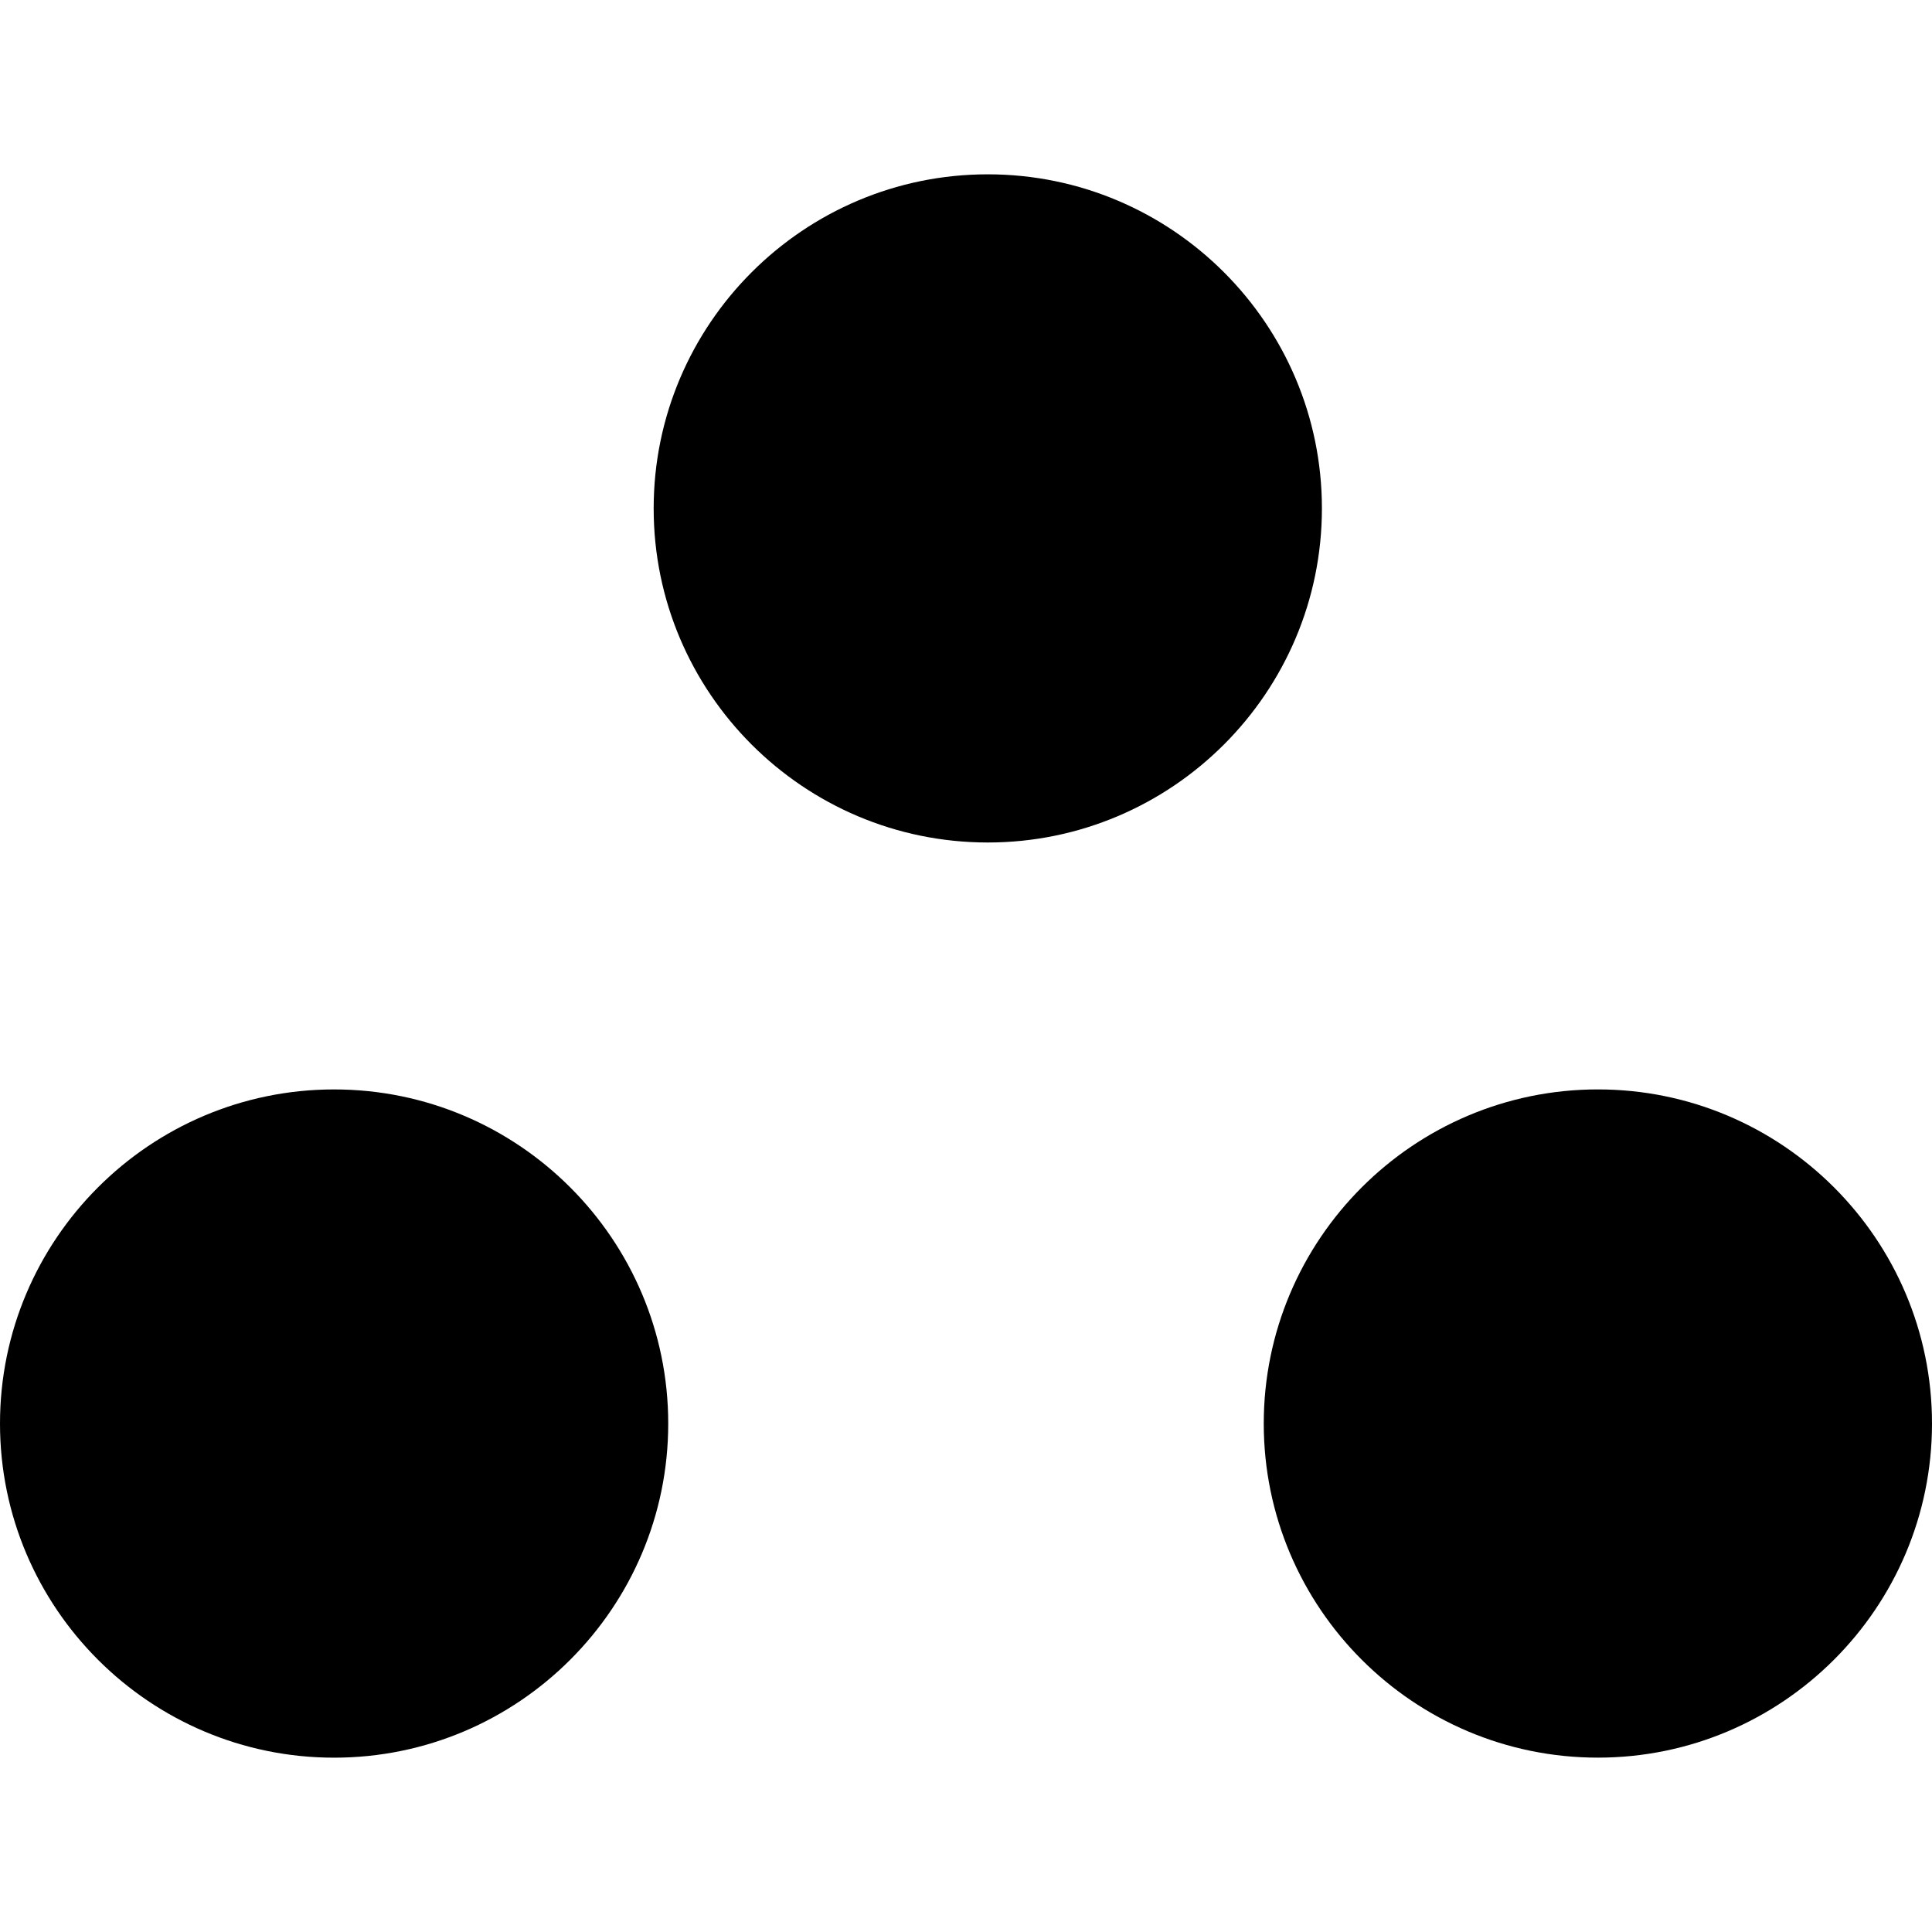
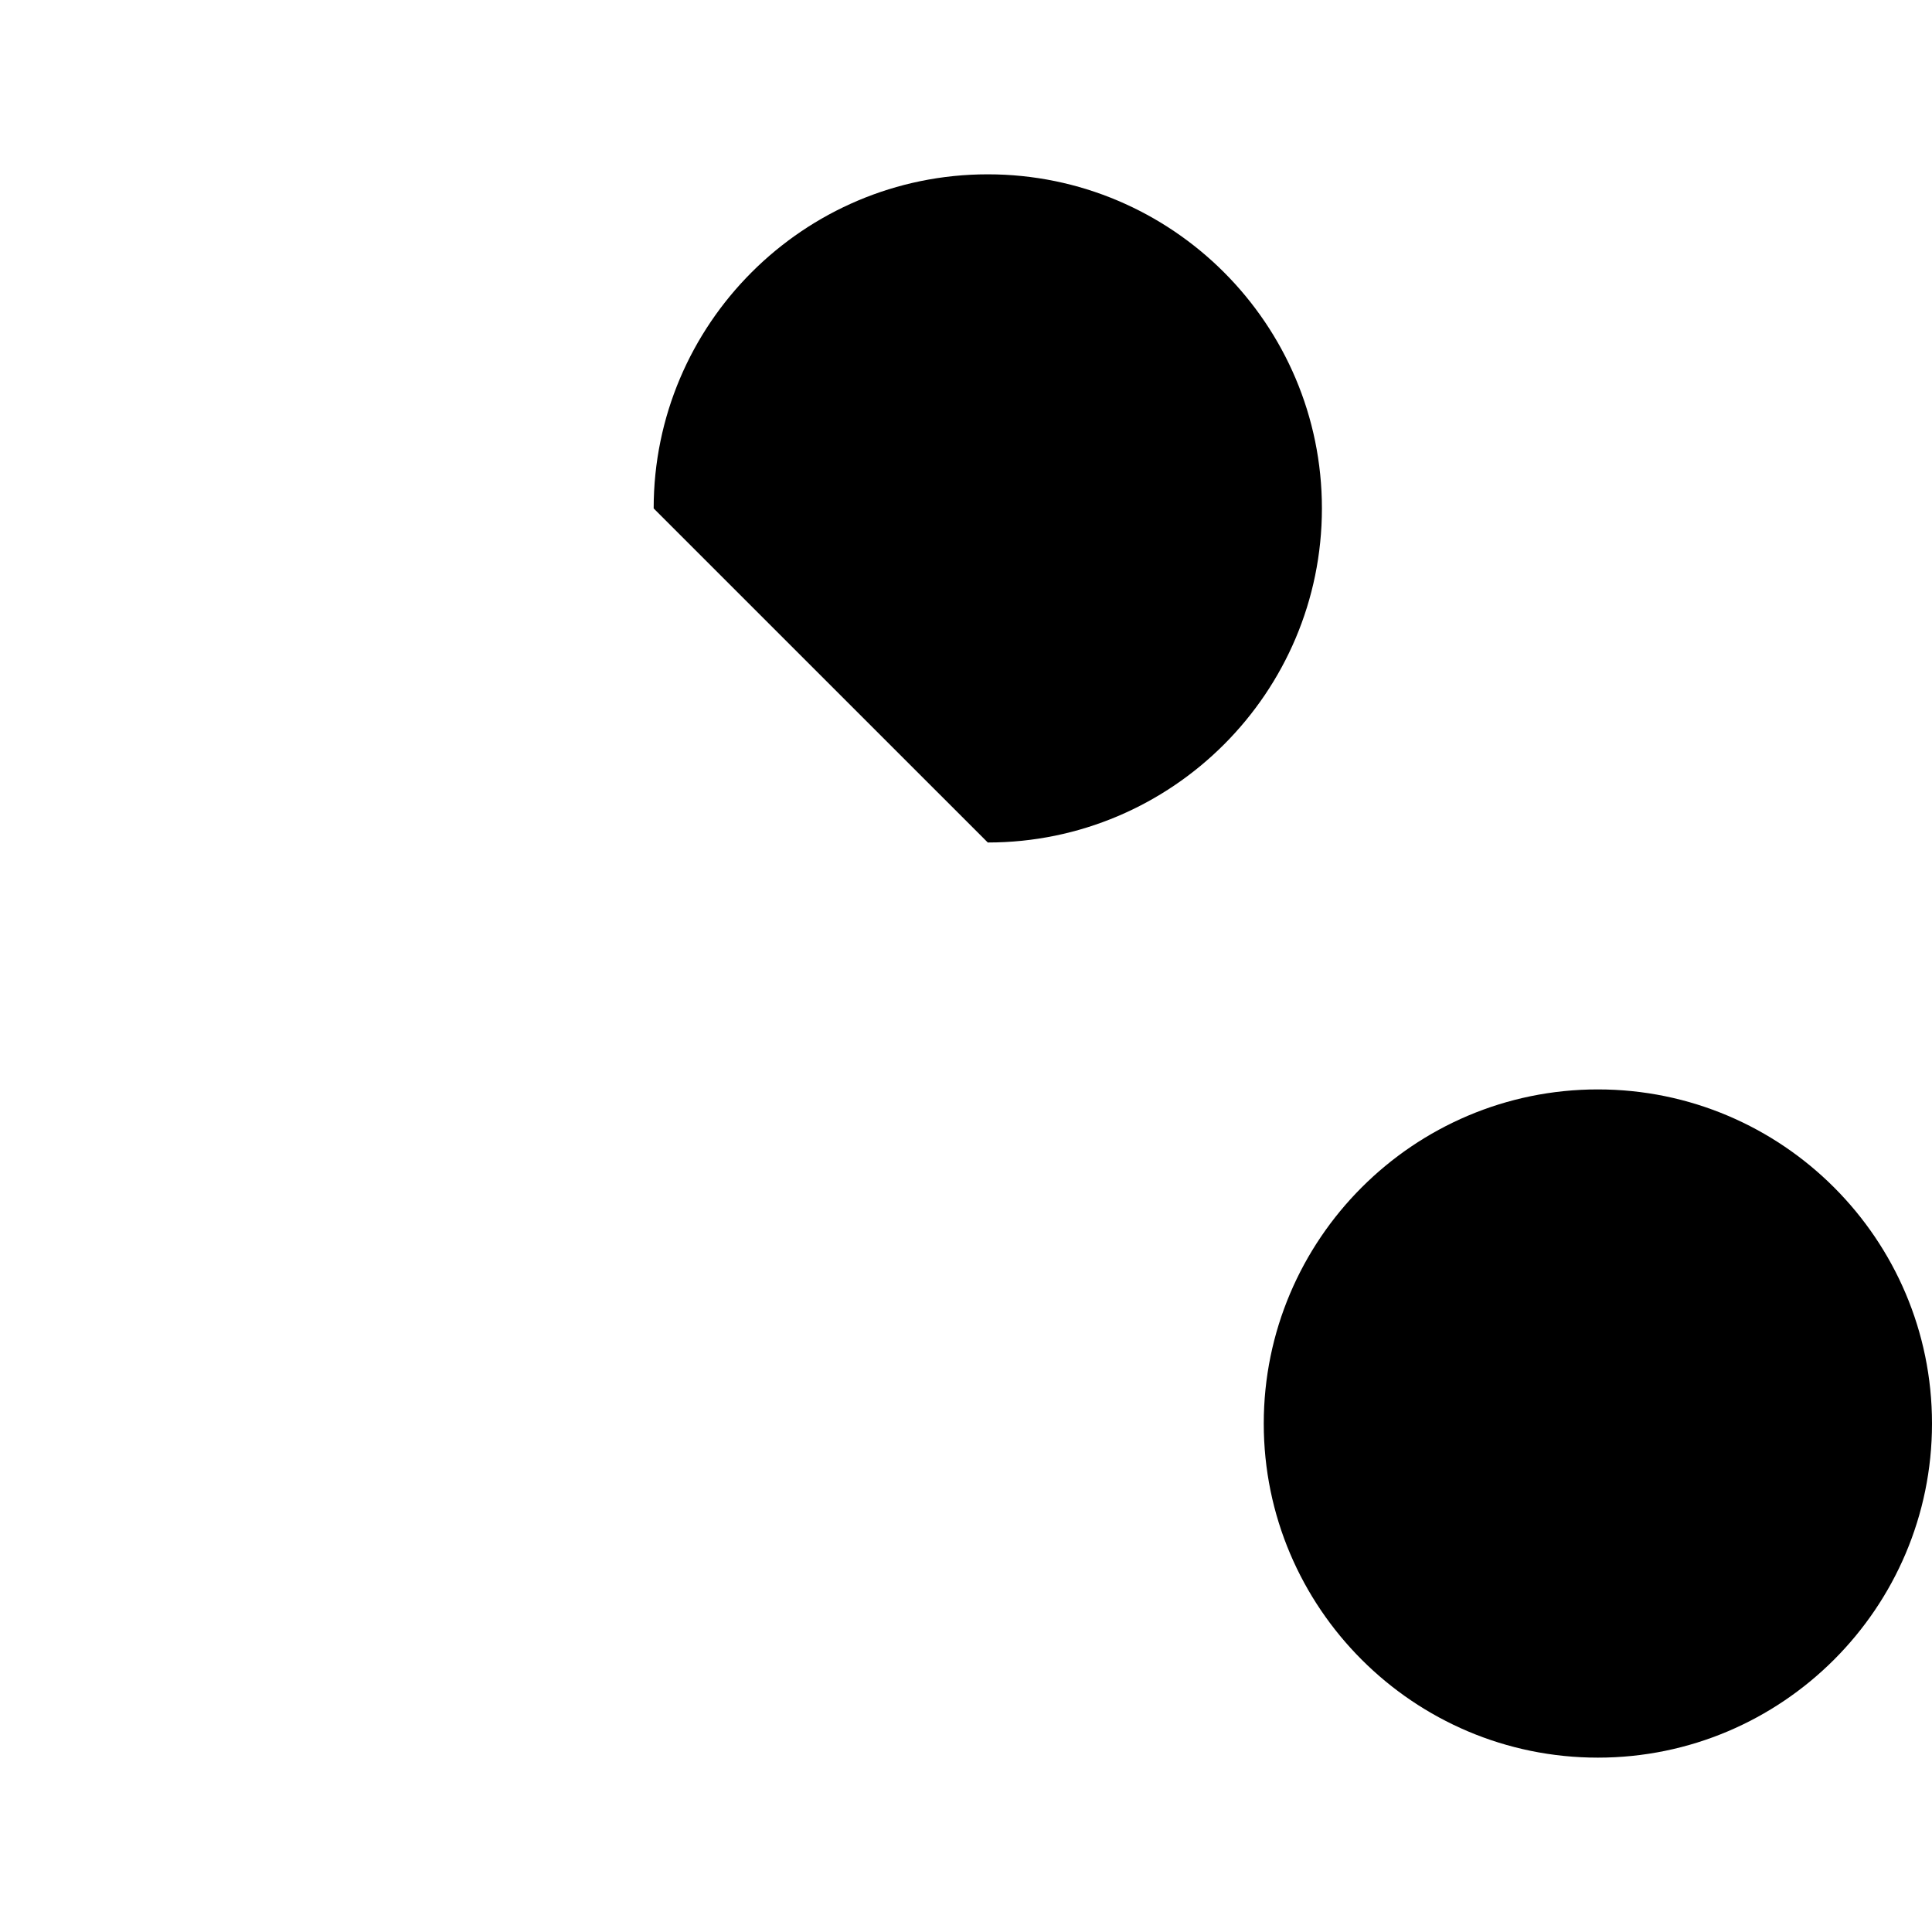
<svg xmlns="http://www.w3.org/2000/svg" fill="#000000" version="1.1" id="Capa_1" width="800px" height="800px" viewBox="0 0 108.002 108.002" xml:space="preserve">
  <g>
    <g>
-       <path d="M55.219,47.097c10.301,0,18.678-8.378,18.678-18.678S65.52,9.745,55.219,9.745c-10.299,0-18.678,8.377-18.678,18.677     S44.919,47.097,55.219,47.097z" />
-       <path d="M0,79.58C0,89.88,8.377,98.257,18.677,98.257S37.355,89.88,37.355,79.58c0-10.3-8.378-18.679-18.678-18.679     S0,69.28,0,79.58z" />
+       <path d="M55.219,47.097c10.301,0,18.678-8.378,18.678-18.678S65.52,9.745,55.219,9.745c-10.299,0-18.678,8.377-18.678,18.677     z" />
      <path d="M89.324,98.255c10.3,0,18.678-8.377,18.678-18.678c0-10.3-8.378-18.677-18.678-18.677S70.646,69.28,70.646,79.58     C70.646,89.88,79.024,98.255,89.324,98.255z" />
    </g>
  </g>
</svg>